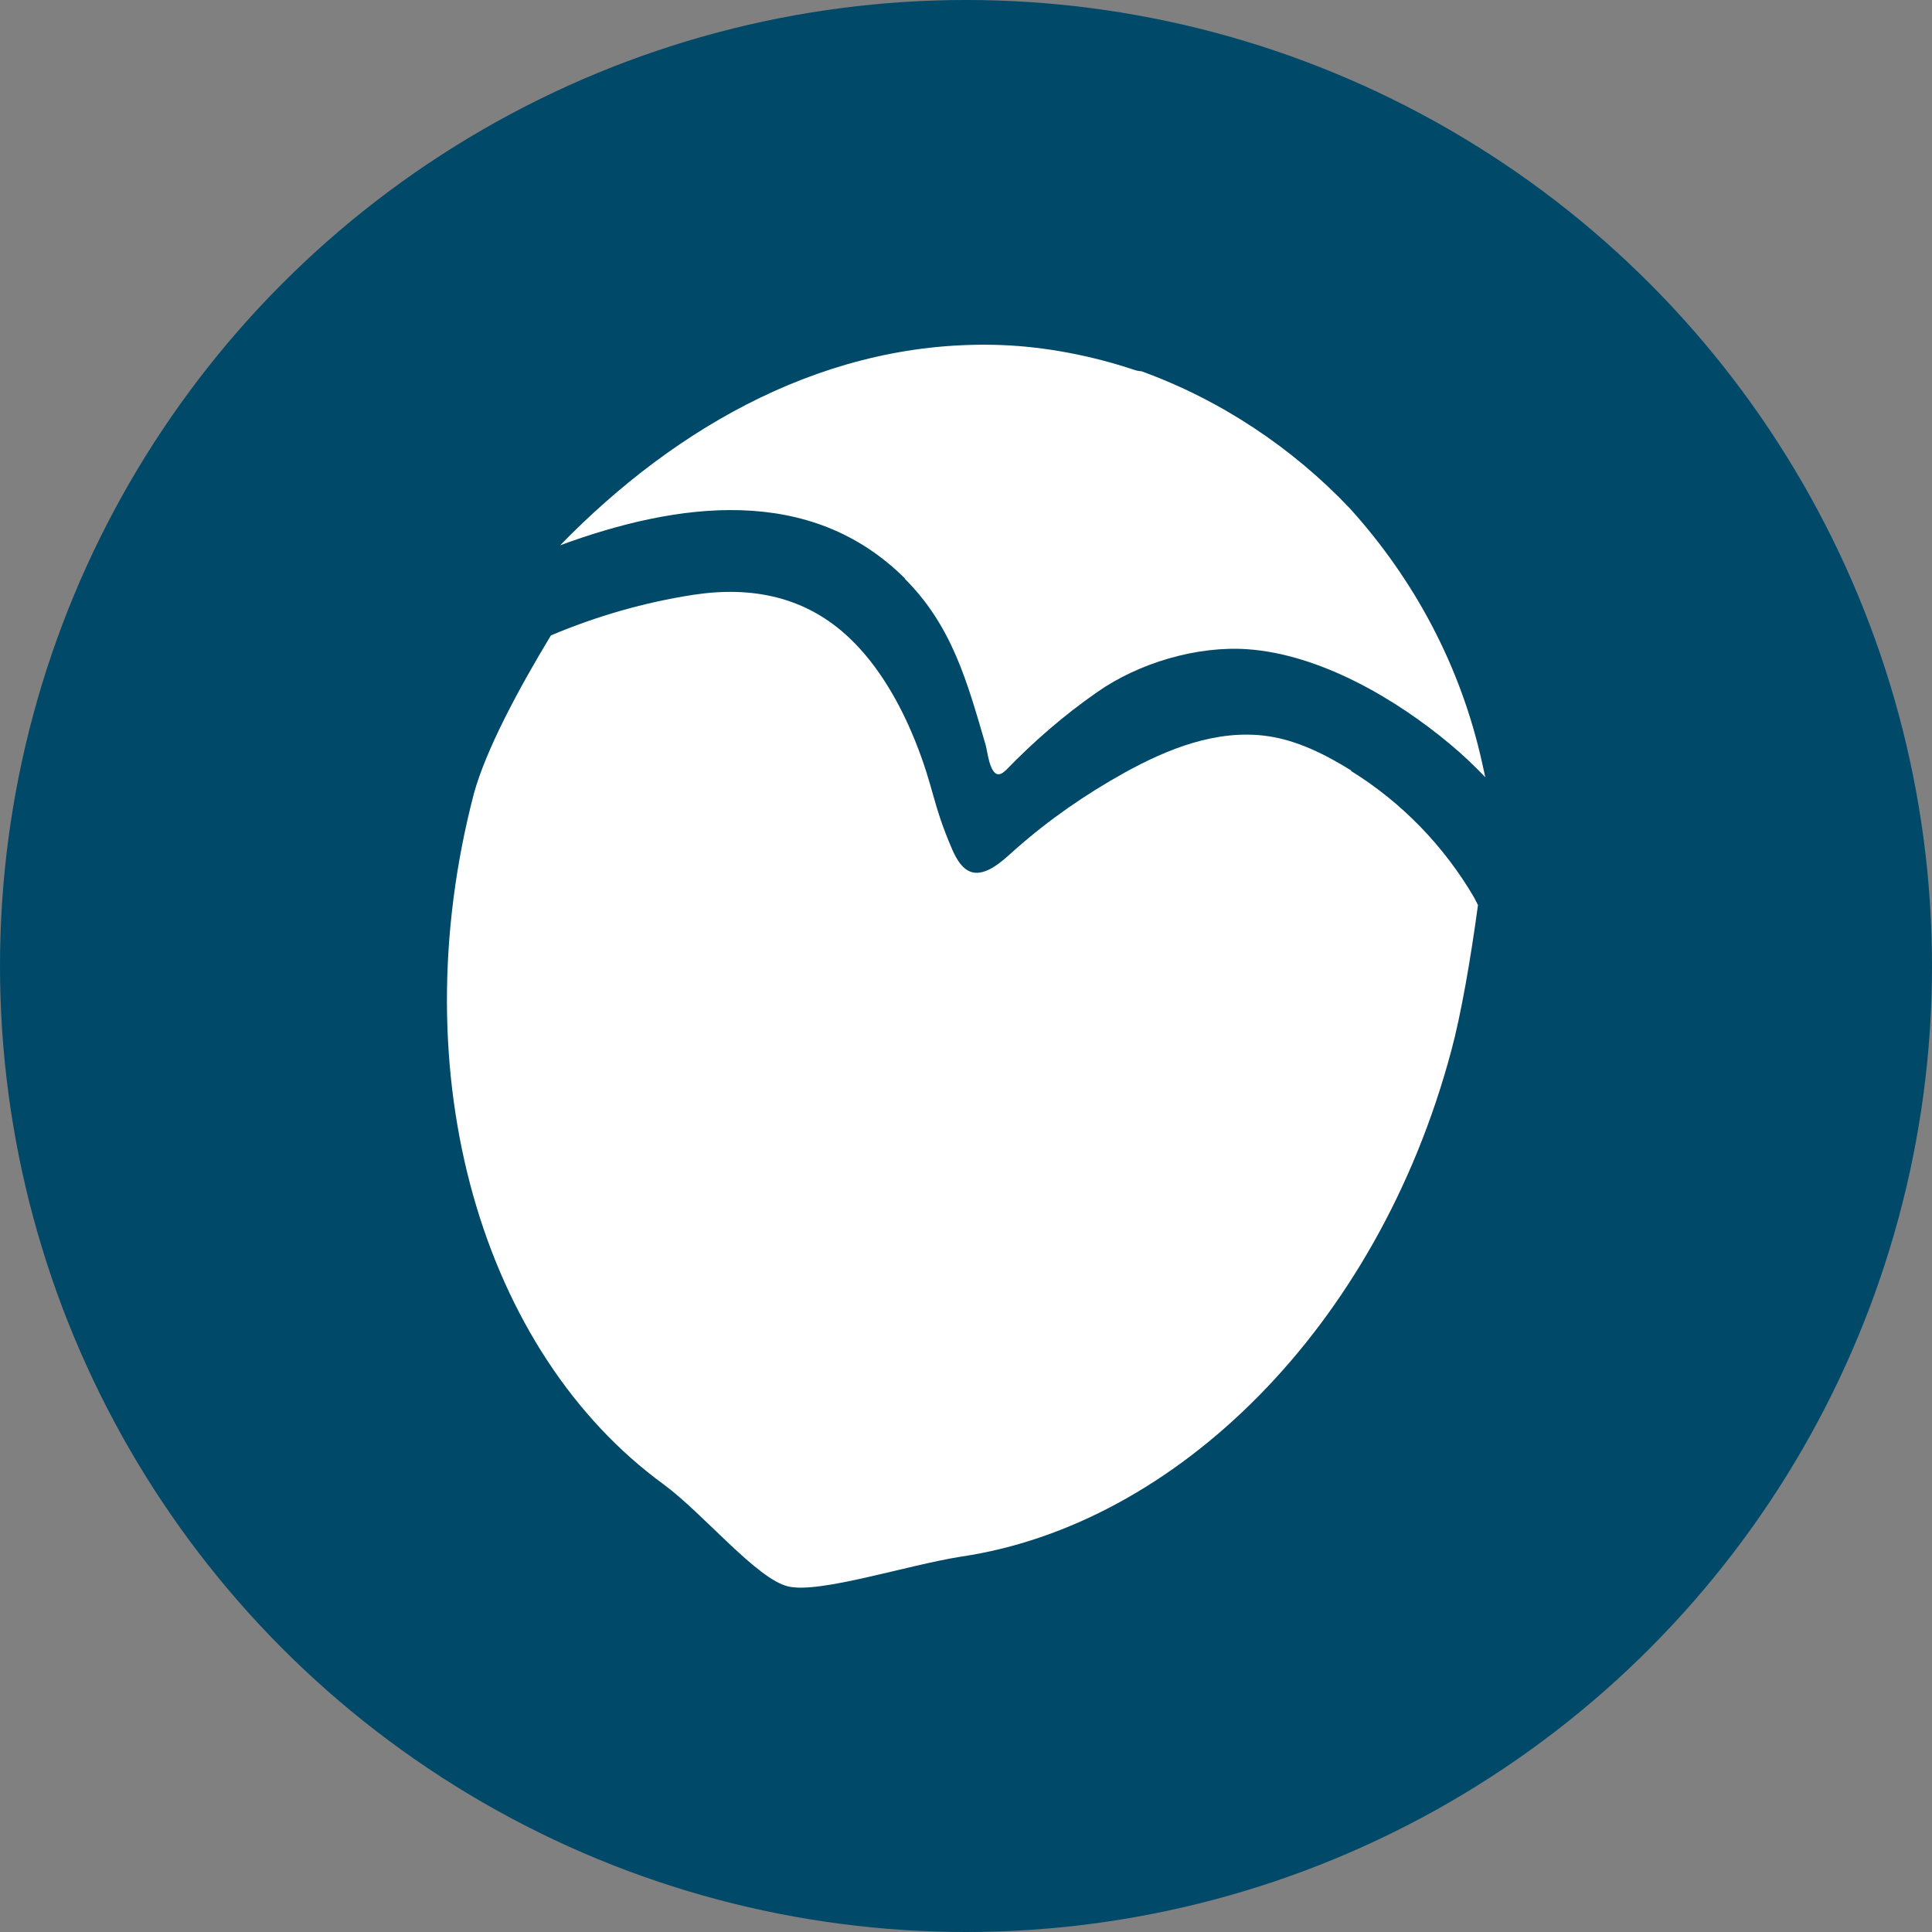
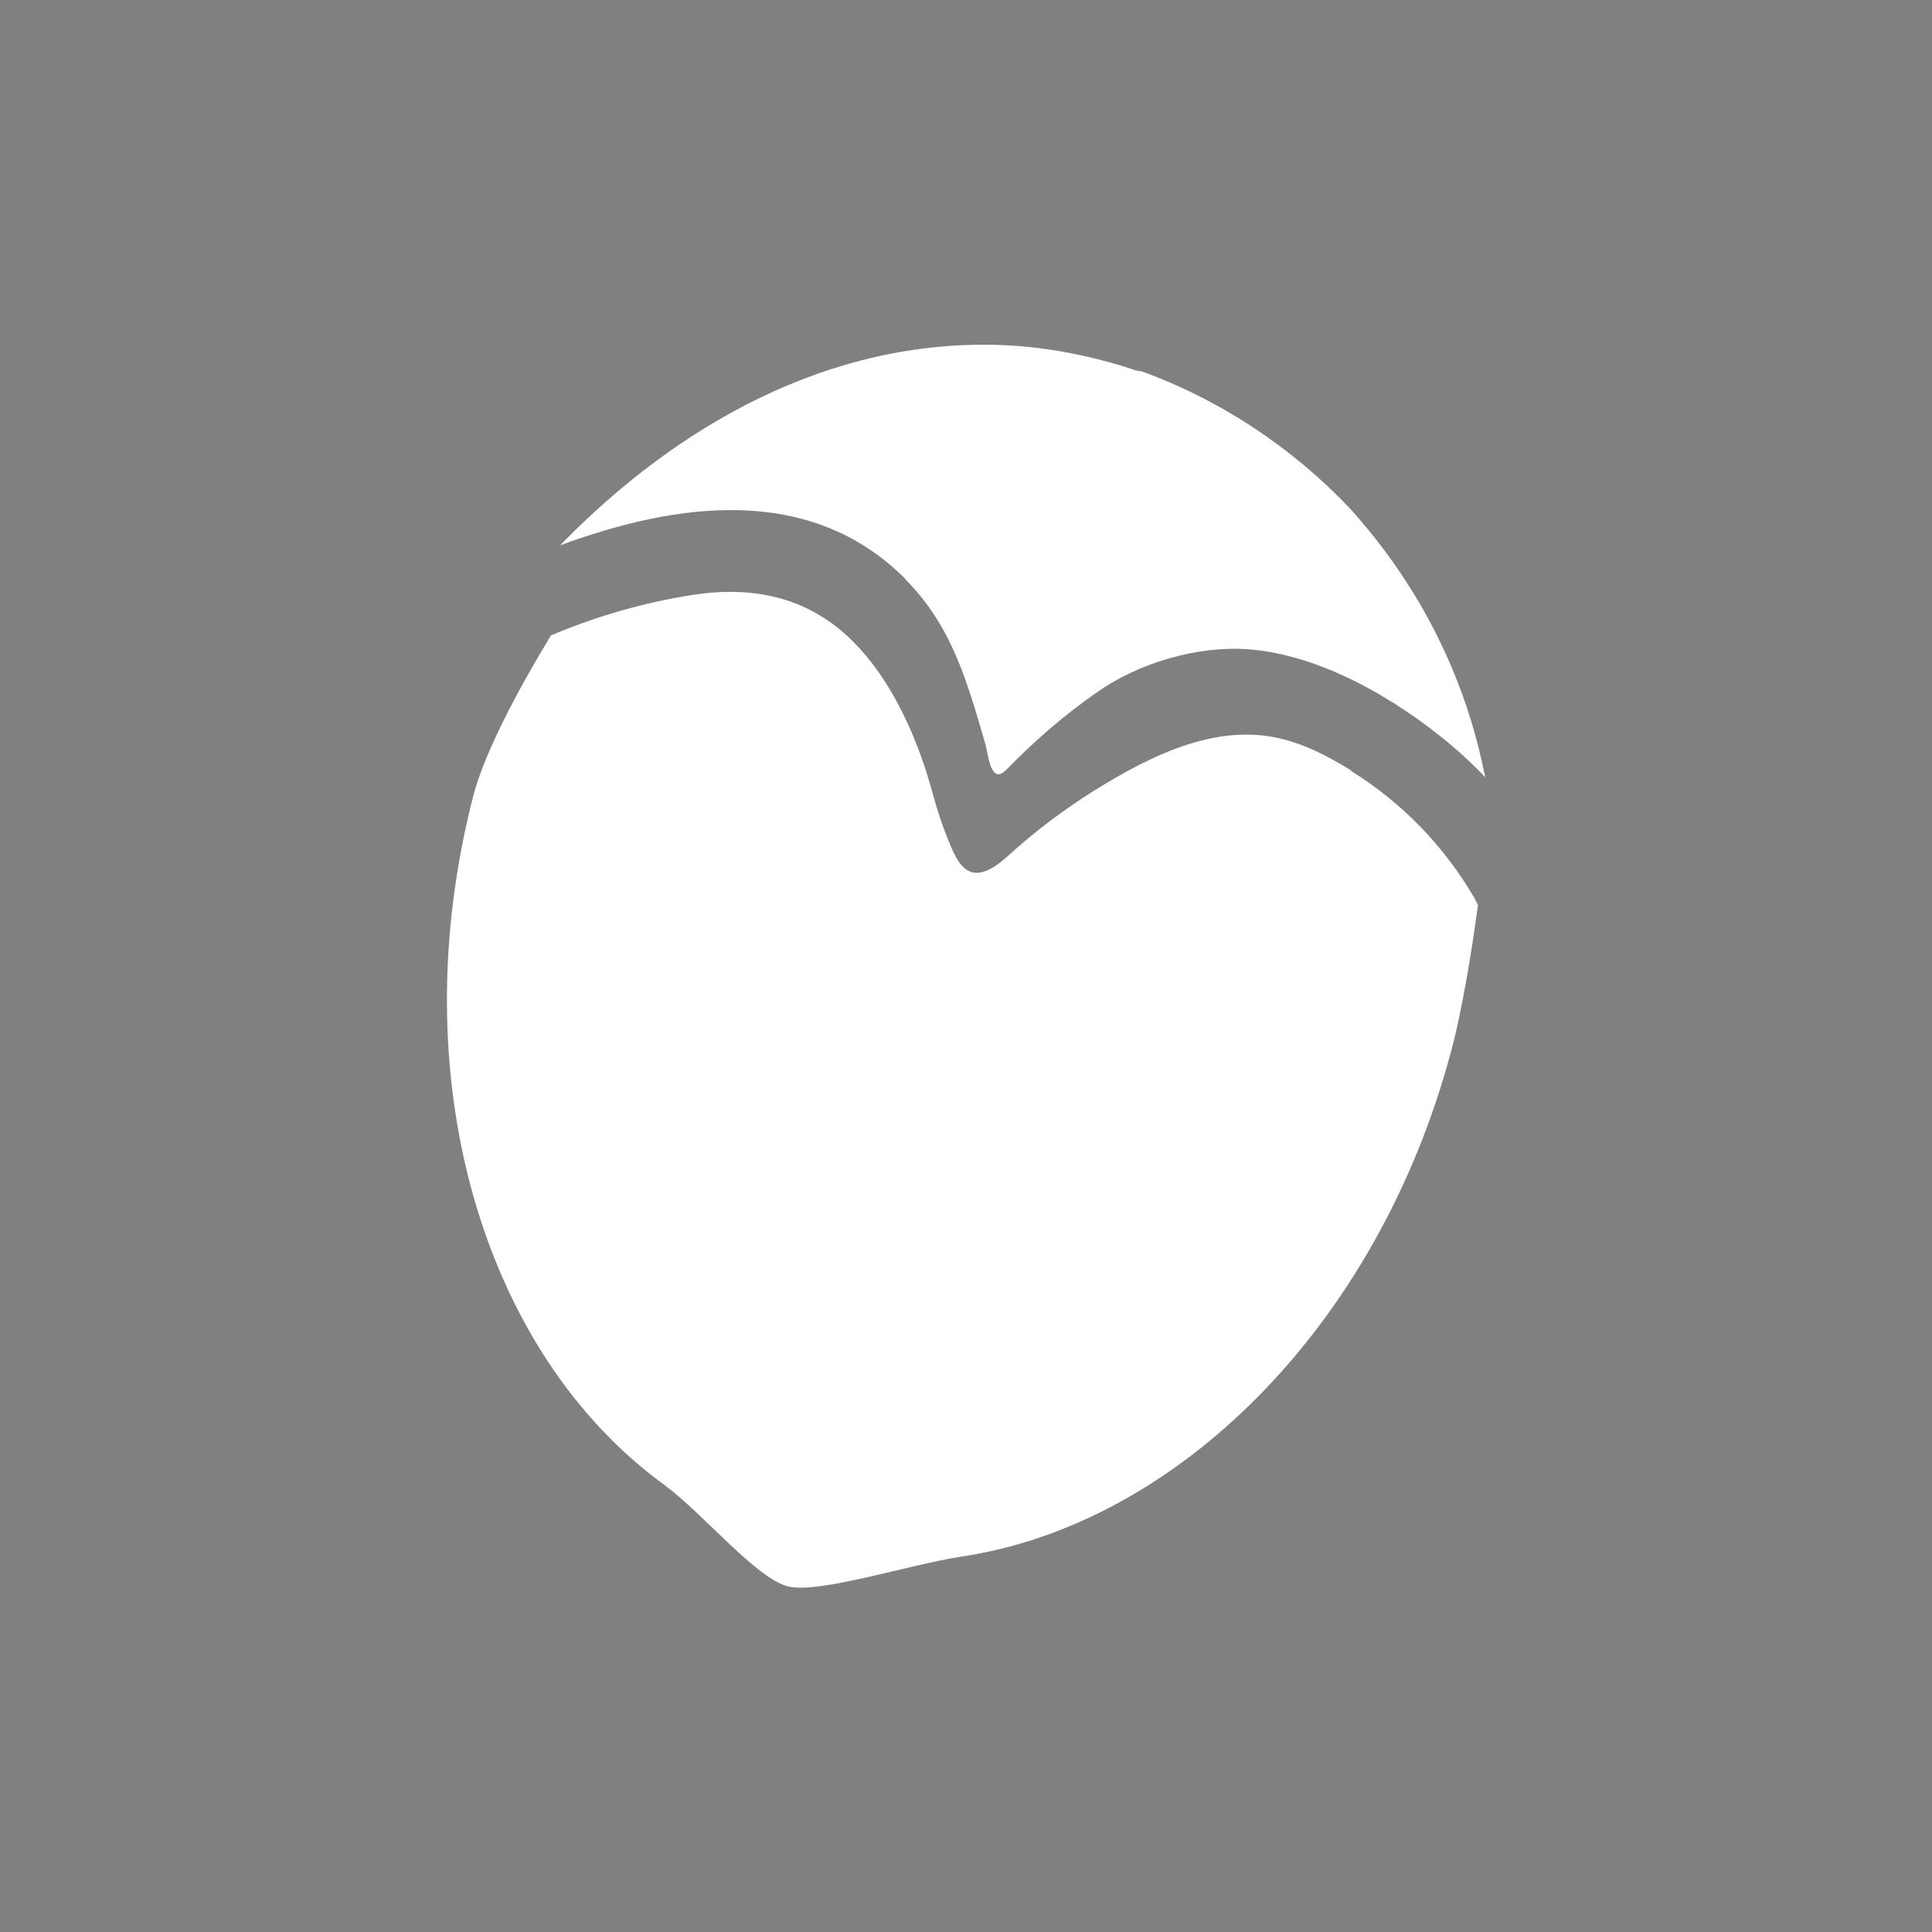
<svg xmlns="http://www.w3.org/2000/svg" id="Calque_2" data-name="Calque 2" viewBox="0 0 89.36 89.36">
  <rect x="0" y="0" width="89.36" height="89.36" fill="#808080" stroke="none" />
  <defs>
    <style>
      .cls-1 {
        fill: #fff;
      }

      .cls-2 {
        fill: #004969;
      }
    </style>
  </defs>
  <g id="Calque_3" data-name="Calque 3">
    <g>
-       <circle class="cls-2" cx="44.68" cy="44.68" r="44.68" />
      <path class="cls-1" d="M41.85,26.77c2.19,2.19,2.88,4.75,3.74,7.69,.08,.29,.18,1.29,.56,1.35,.15,.02,.28-.1,.39-.2,1.28-1.32,2.67-2.53,4.21-3.6,1.91-1.34,4.61-2.15,6.97-1.98,3.33,.24,6.83,2.28,9.35,4.39,.58,.48,1.11,.99,1.63,1.53-.05-.24-.11-.48-.16-.72-.98-4.39-3.09-8.38-6.1-11.71-2.66-2.81-6-5.03-9.65-6.35-.11,0-.23-.03-.35-.07-1.95-.65-4.07-1.06-6.1-1.14-7.99-.3-15.04,3.72-20.43,9.26,5.39-1.98,11.55-2.86,15.96,1.55Z" />
      <path class="cls-1" d="M62.5,35.64c-1.19-.74-2.51-1.41-3.92-1.6-2.32-.31-4.58,.6-6.57,1.7-1.8,1-3.49,2.17-5.03,3.53-.47,.41-1.11,1.07-1.78,1.1-.6,.02-.94-.59-1.15-1.06-.95-2.2-.84-2.85-1.73-5.06-.68-1.69-1.67-3.44-3-4.71-2.03-1.95-4.55-2.44-7.24-2.03-2.28,.35-4.49,.99-6.6,1.88-1.54,2.55-3,5.29-3.56,7.31-3.42,13.09,.41,25.86,8.78,31.96,1.87,1.38,4.31,4.39,5.77,4.72,1.46,.33,5.45-.98,7.97-1.38,9.92-1.46,19.27-10.57,22.69-23.42,.43-1.59,.88-4.13,1.23-6.72-.06-.12-.12-.23-.18-.35-1.38-2.36-3.33-4.39-5.69-5.85Z" />
    </g>
  </g>
</svg>